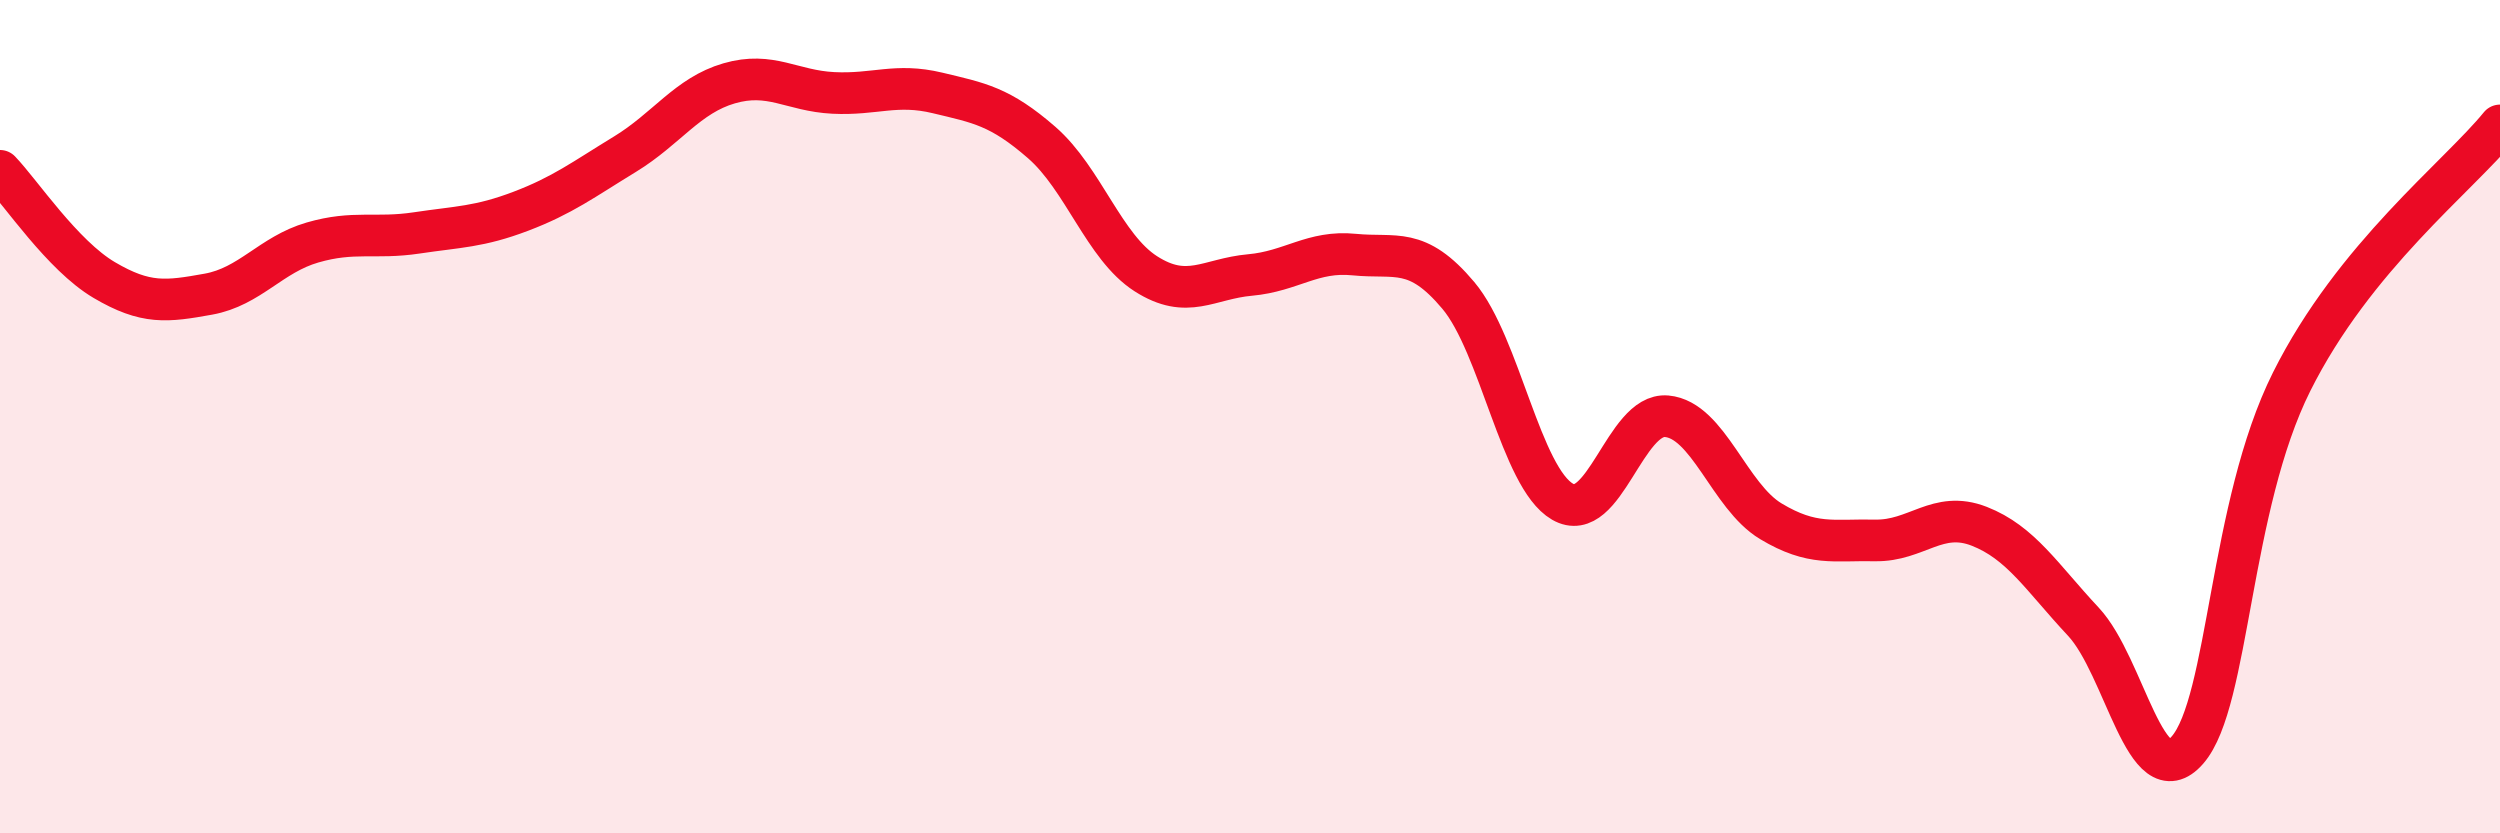
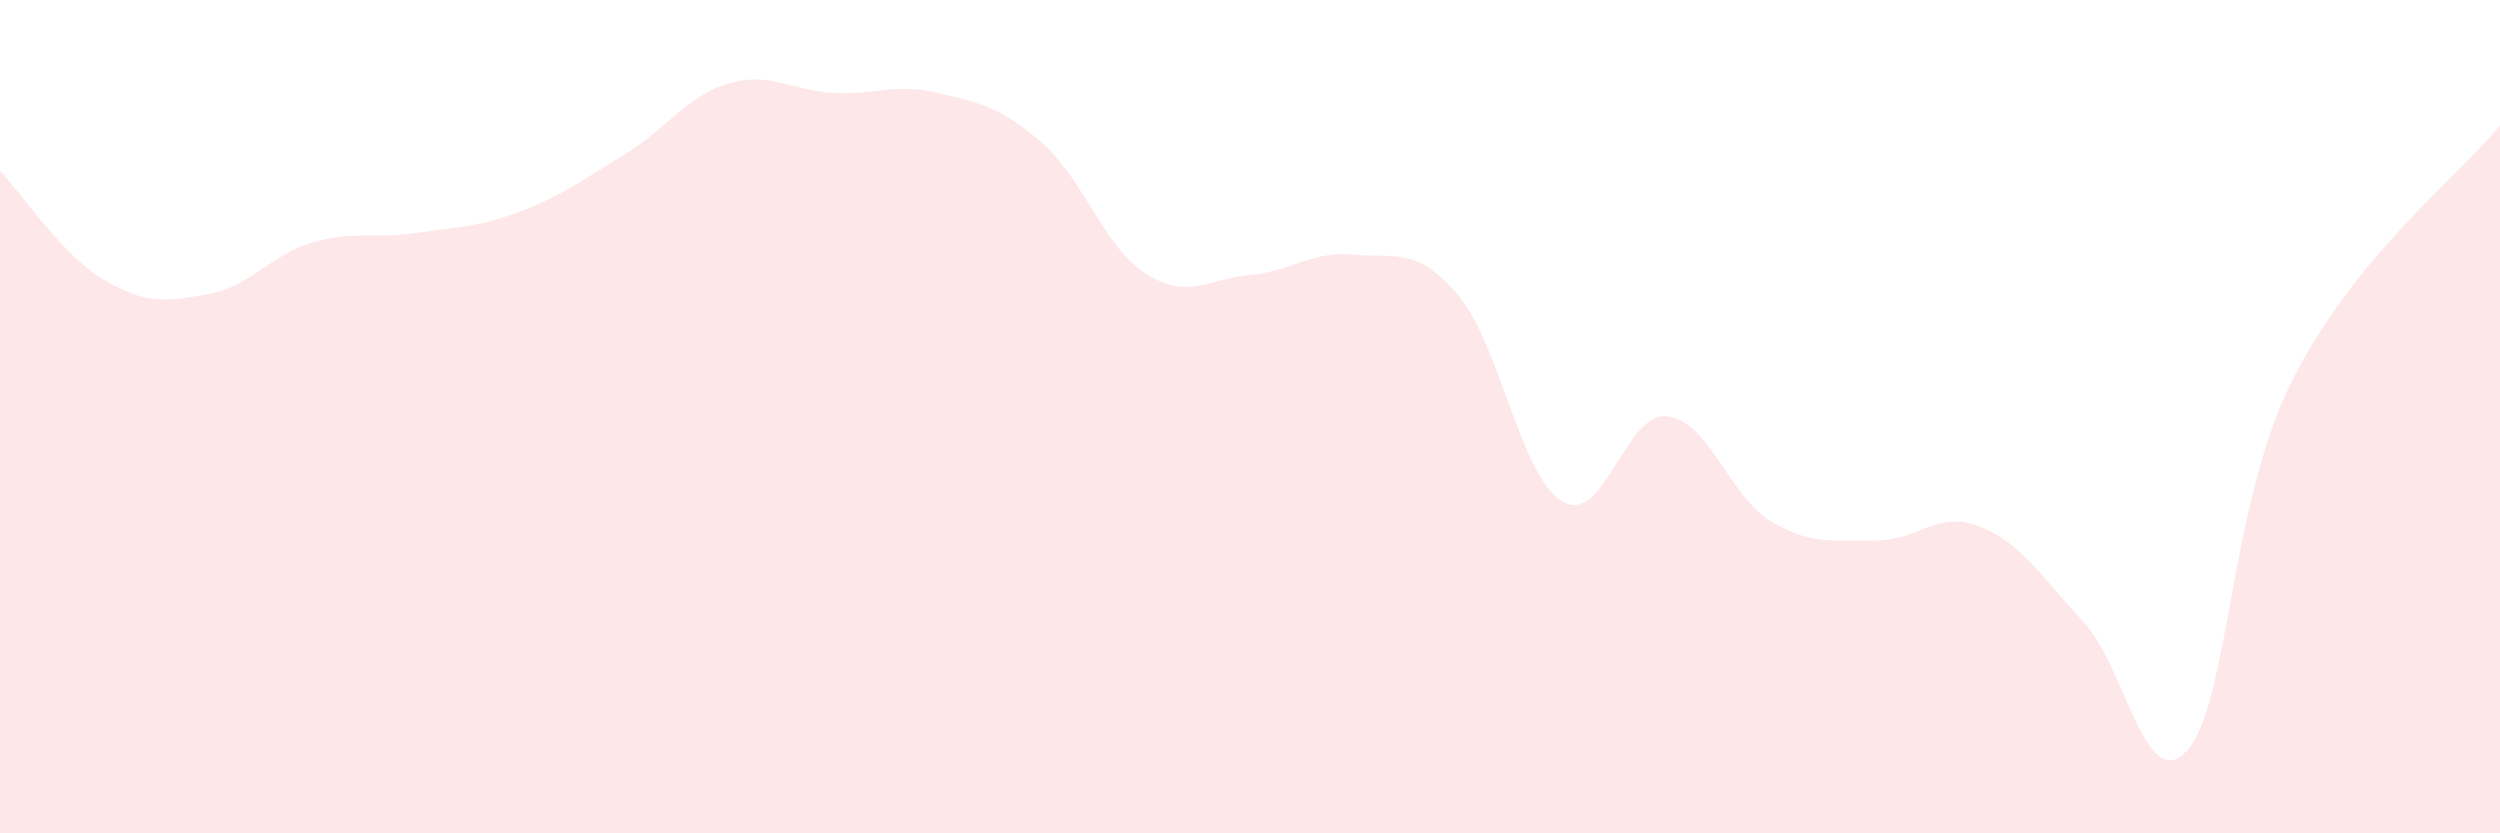
<svg xmlns="http://www.w3.org/2000/svg" width="60" height="20" viewBox="0 0 60 20">
  <path d="M 0,4.1 C 0.5,4.62 1.5,6.13 2.5,6.72 C 3.5,7.31 4,7.24 5,7.06 C 6,6.88 6.5,6.11 7.5,5.82 C 8.5,5.53 9,5.74 10,5.59 C 11,5.44 11.5,5.45 12.5,5.07 C 13.5,4.69 14,4.31 15,3.7 C 16,3.09 16.5,2.29 17.5,2 C 18.5,1.71 19,2.18 20,2.23 C 21,2.28 21.5,1.99 22.5,2.23 C 23.5,2.47 24,2.55 25,3.42 C 26,4.29 26.5,5.93 27.5,6.57 C 28.5,7.21 29,6.69 30,6.6 C 31,6.51 31.5,6.01 32.5,6.11 C 33.5,6.21 34,5.9 35,7.09 C 36,8.28 36.5,11.46 37.5,12.04 C 38.5,12.62 39,9.9 40,9.99 C 41,10.08 41.5,11.91 42.5,12.51 C 43.5,13.11 44,12.95 45,12.97 C 46,12.99 46.5,12.24 47.5,12.63 C 48.5,13.02 49,13.85 50,14.92 C 51,15.99 51.5,19.15 52.5,18 C 53.5,16.85 53.5,12.16 55,9.16 C 56.5,6.16 59,4.24 60,3.01L60 20L0 20Z" fill="#EB0A25" opacity="0.1" stroke-linecap="round" stroke-linejoin="round" />
-   <path d="M 0,4.1 C 0.5,4.62 1.5,6.13 2.5,6.72 C 3.5,7.31 4,7.24 5,7.06 C 6,6.88 6.5,6.11 7.5,5.82 C 8.5,5.53 9,5.74 10,5.59 C 11,5.44 11.5,5.45 12.5,5.07 C 13.5,4.69 14,4.31 15,3.7 C 16,3.09 16.5,2.29 17.5,2 C 18.5,1.71 19,2.18 20,2.23 C 21,2.28 21.5,1.99 22.5,2.23 C 23.5,2.47 24,2.55 25,3.42 C 26,4.29 26.5,5.93 27.5,6.57 C 28.5,7.21 29,6.69 30,6.6 C 31,6.51 31.5,6.01 32.5,6.11 C 33.5,6.21 34,5.9 35,7.09 C 36,8.28 36.5,11.46 37.5,12.04 C 38.5,12.62 39,9.9 40,9.99 C 41,10.08 41.5,11.91 42.5,12.51 C 43.5,13.11 44,12.95 45,12.97 C 46,12.99 46.5,12.24 47.5,12.63 C 48.5,13.02 49,13.85 50,14.92 C 51,15.99 51.5,19.15 52.5,18 C 53.5,16.85 53.5,12.16 55,9.16 C 56.5,6.16 59,4.24 60,3.01" stroke="#EB0A25" stroke-width="1" fill="none" stroke-linecap="round" stroke-linejoin="round" />
</svg>